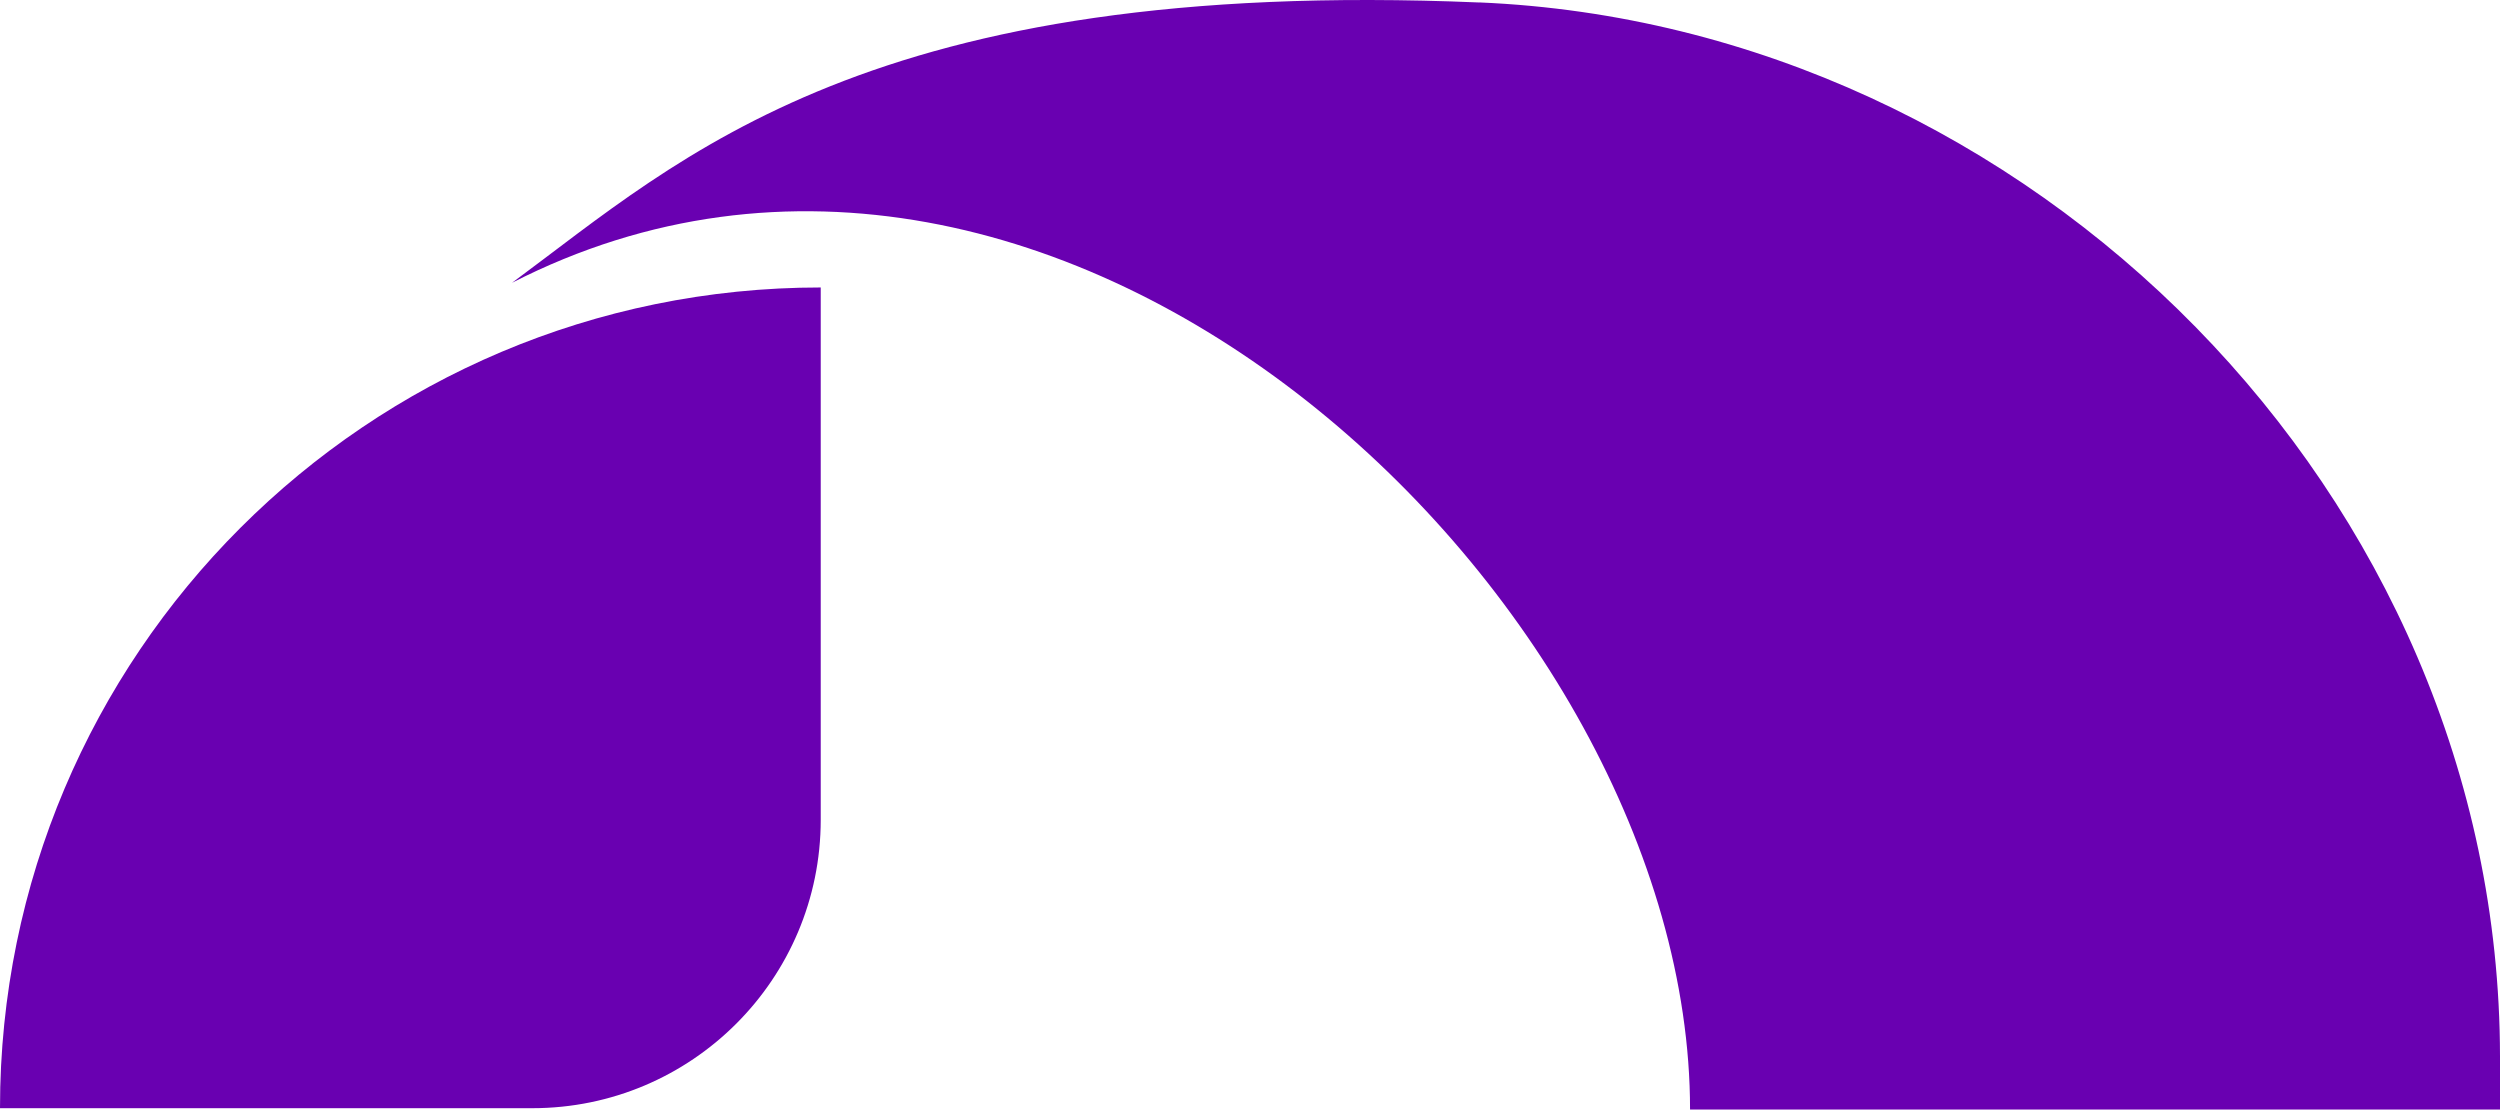
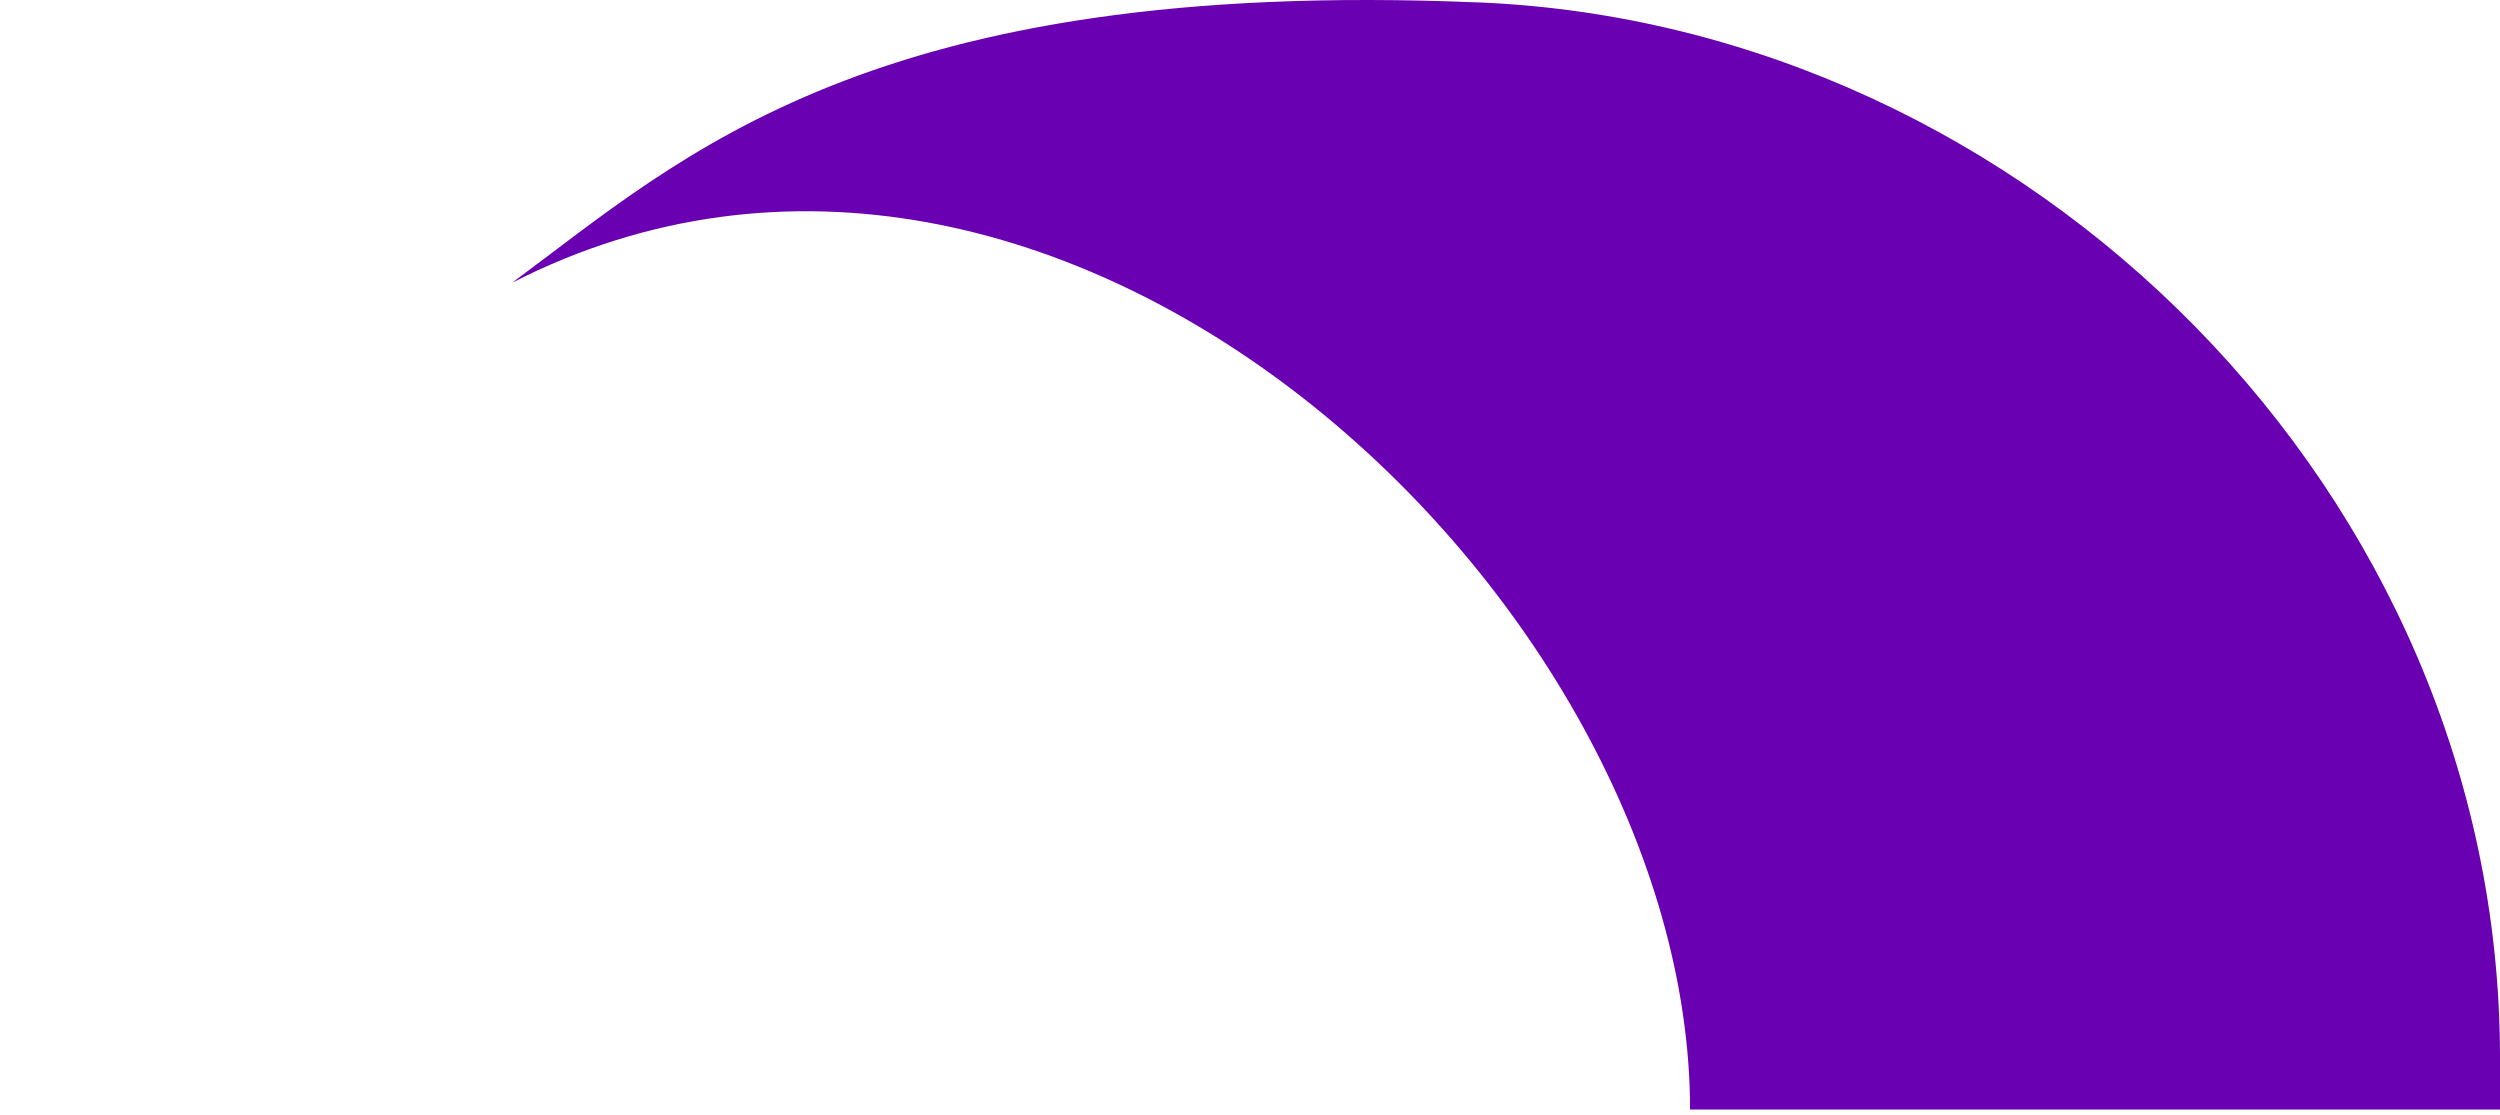
<svg xmlns="http://www.w3.org/2000/svg" id="Layer_2" viewBox="0 0 401.26 179.04">
  <defs>
    <style>.cls-1{fill:#6900b1;stroke-width:0px;}</style>
  </defs>
  <g id="Purple">
-     <path class="cls-1" d="m0,177.87h85.43c25.57,0,46.3-20.73,46.3-46.3V46.14C58.98,46.14,0,105.12,0,177.87Z" />
    <path class="cls-1" d="m237.45.4C139.59-3.75,109.36,25.34,82.18,45.39,170.09.4,271.26,96.59,271.26,178.09c0,2.13,0,0,0,0h130s0-8.52,0-8.52c-.1-90.39-75.58-165.44-163.81-169.18Z" />
  </g>
</svg>